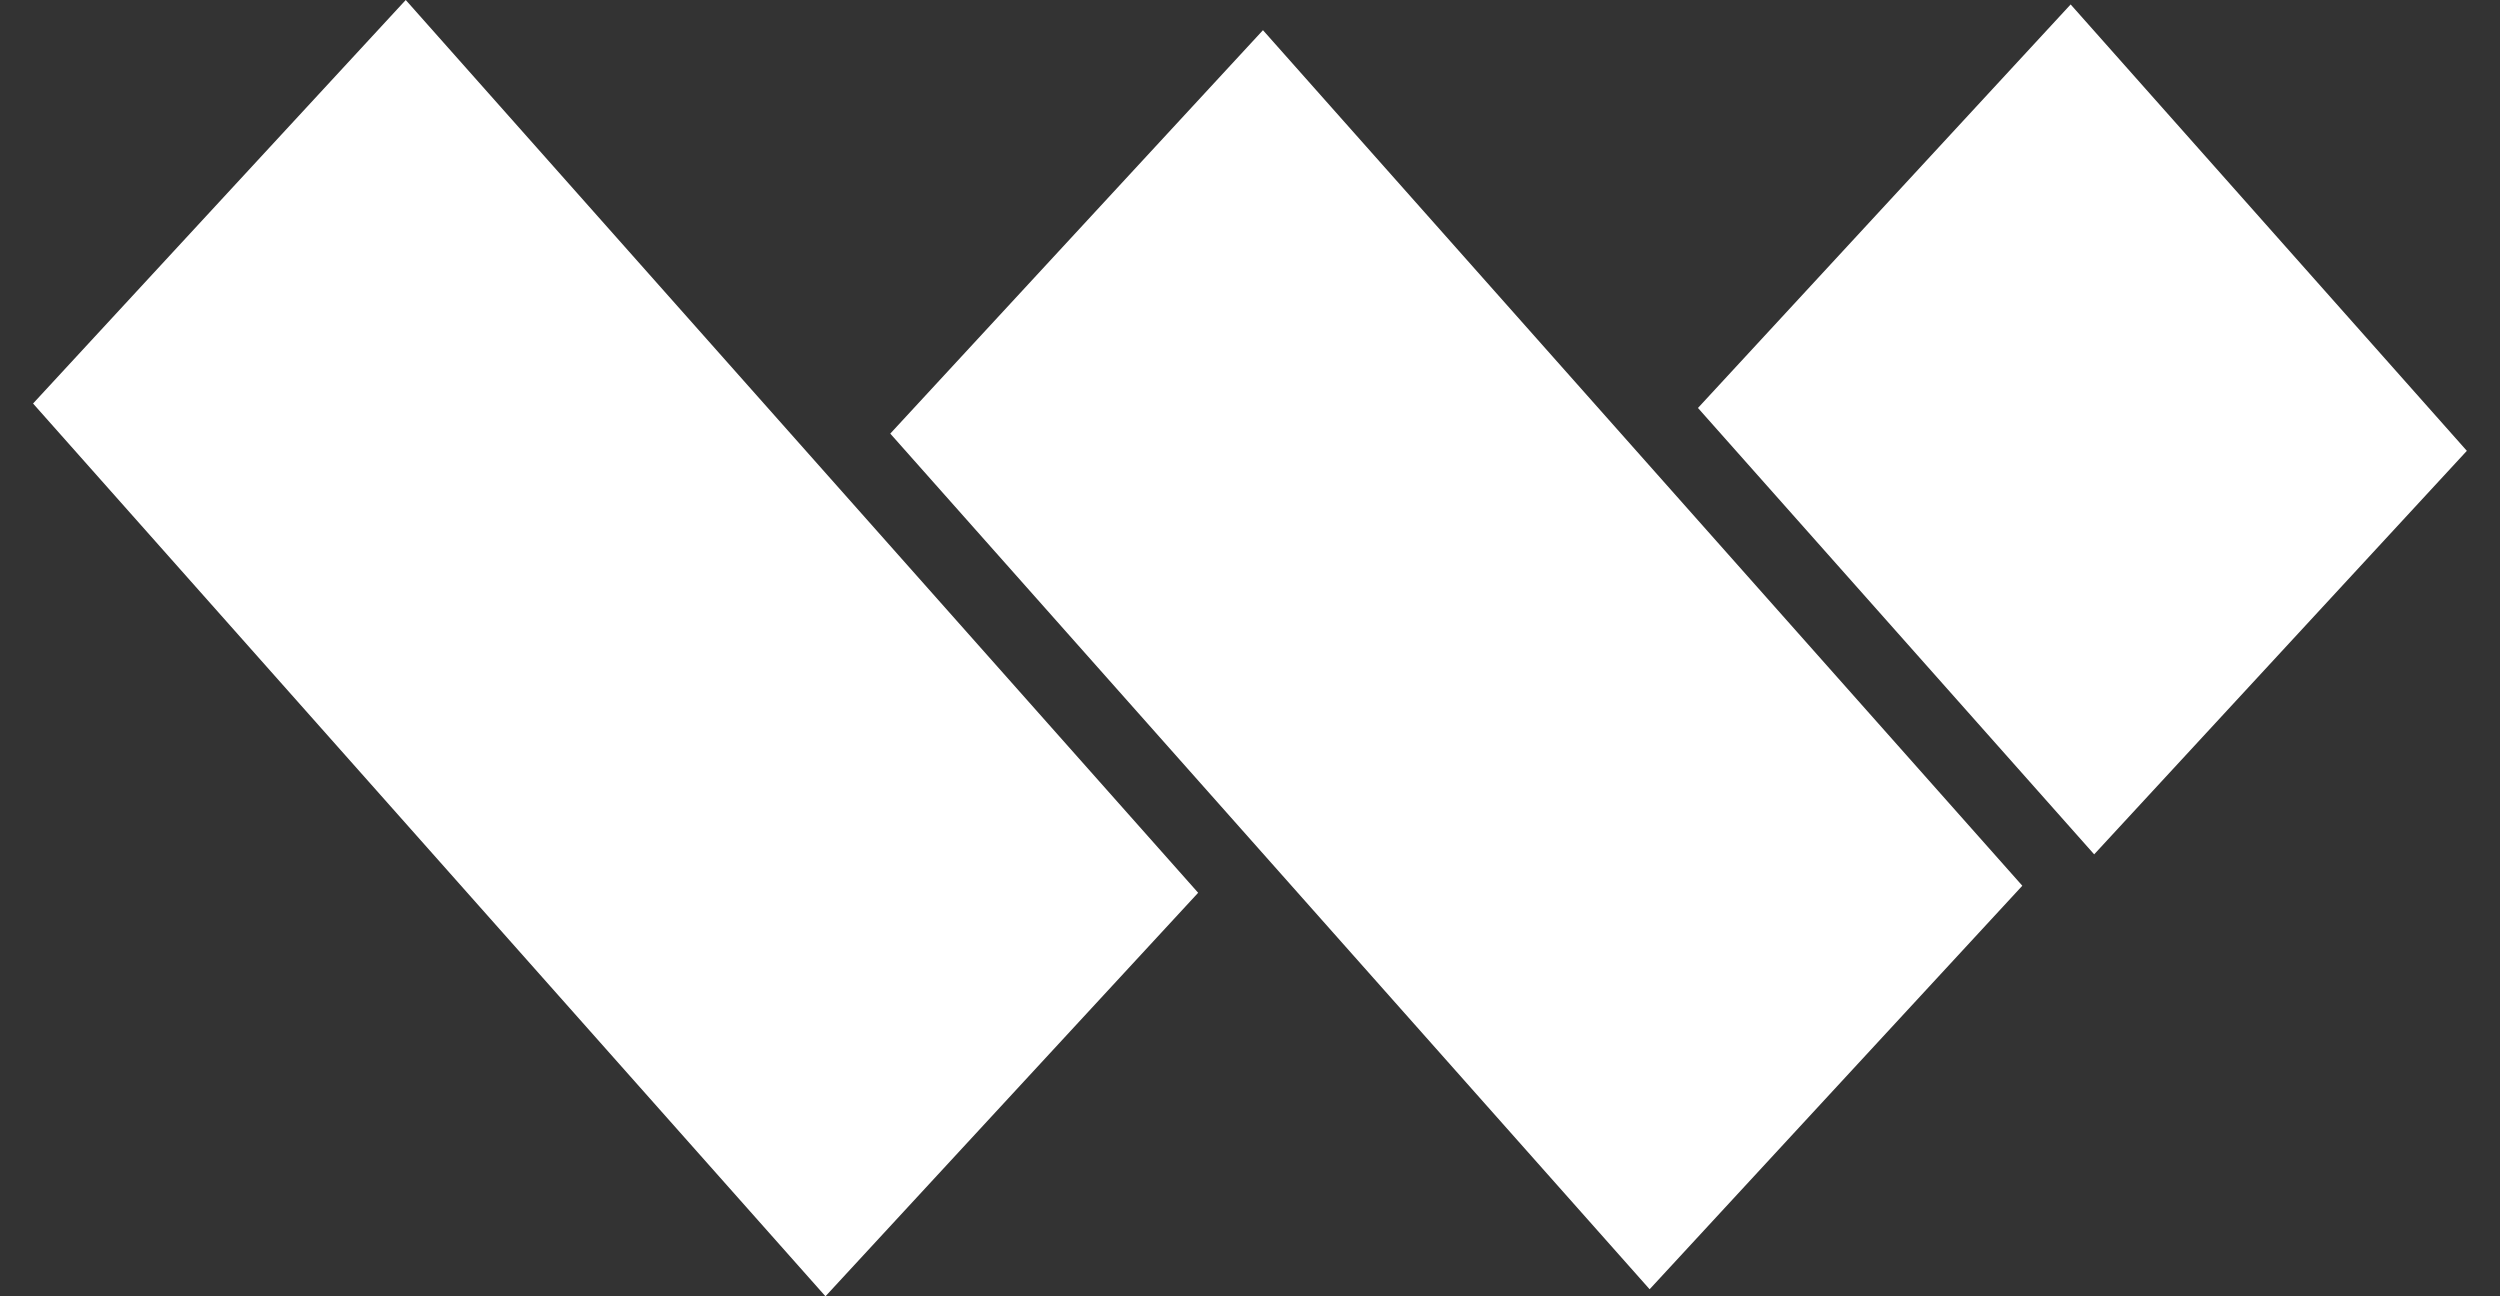
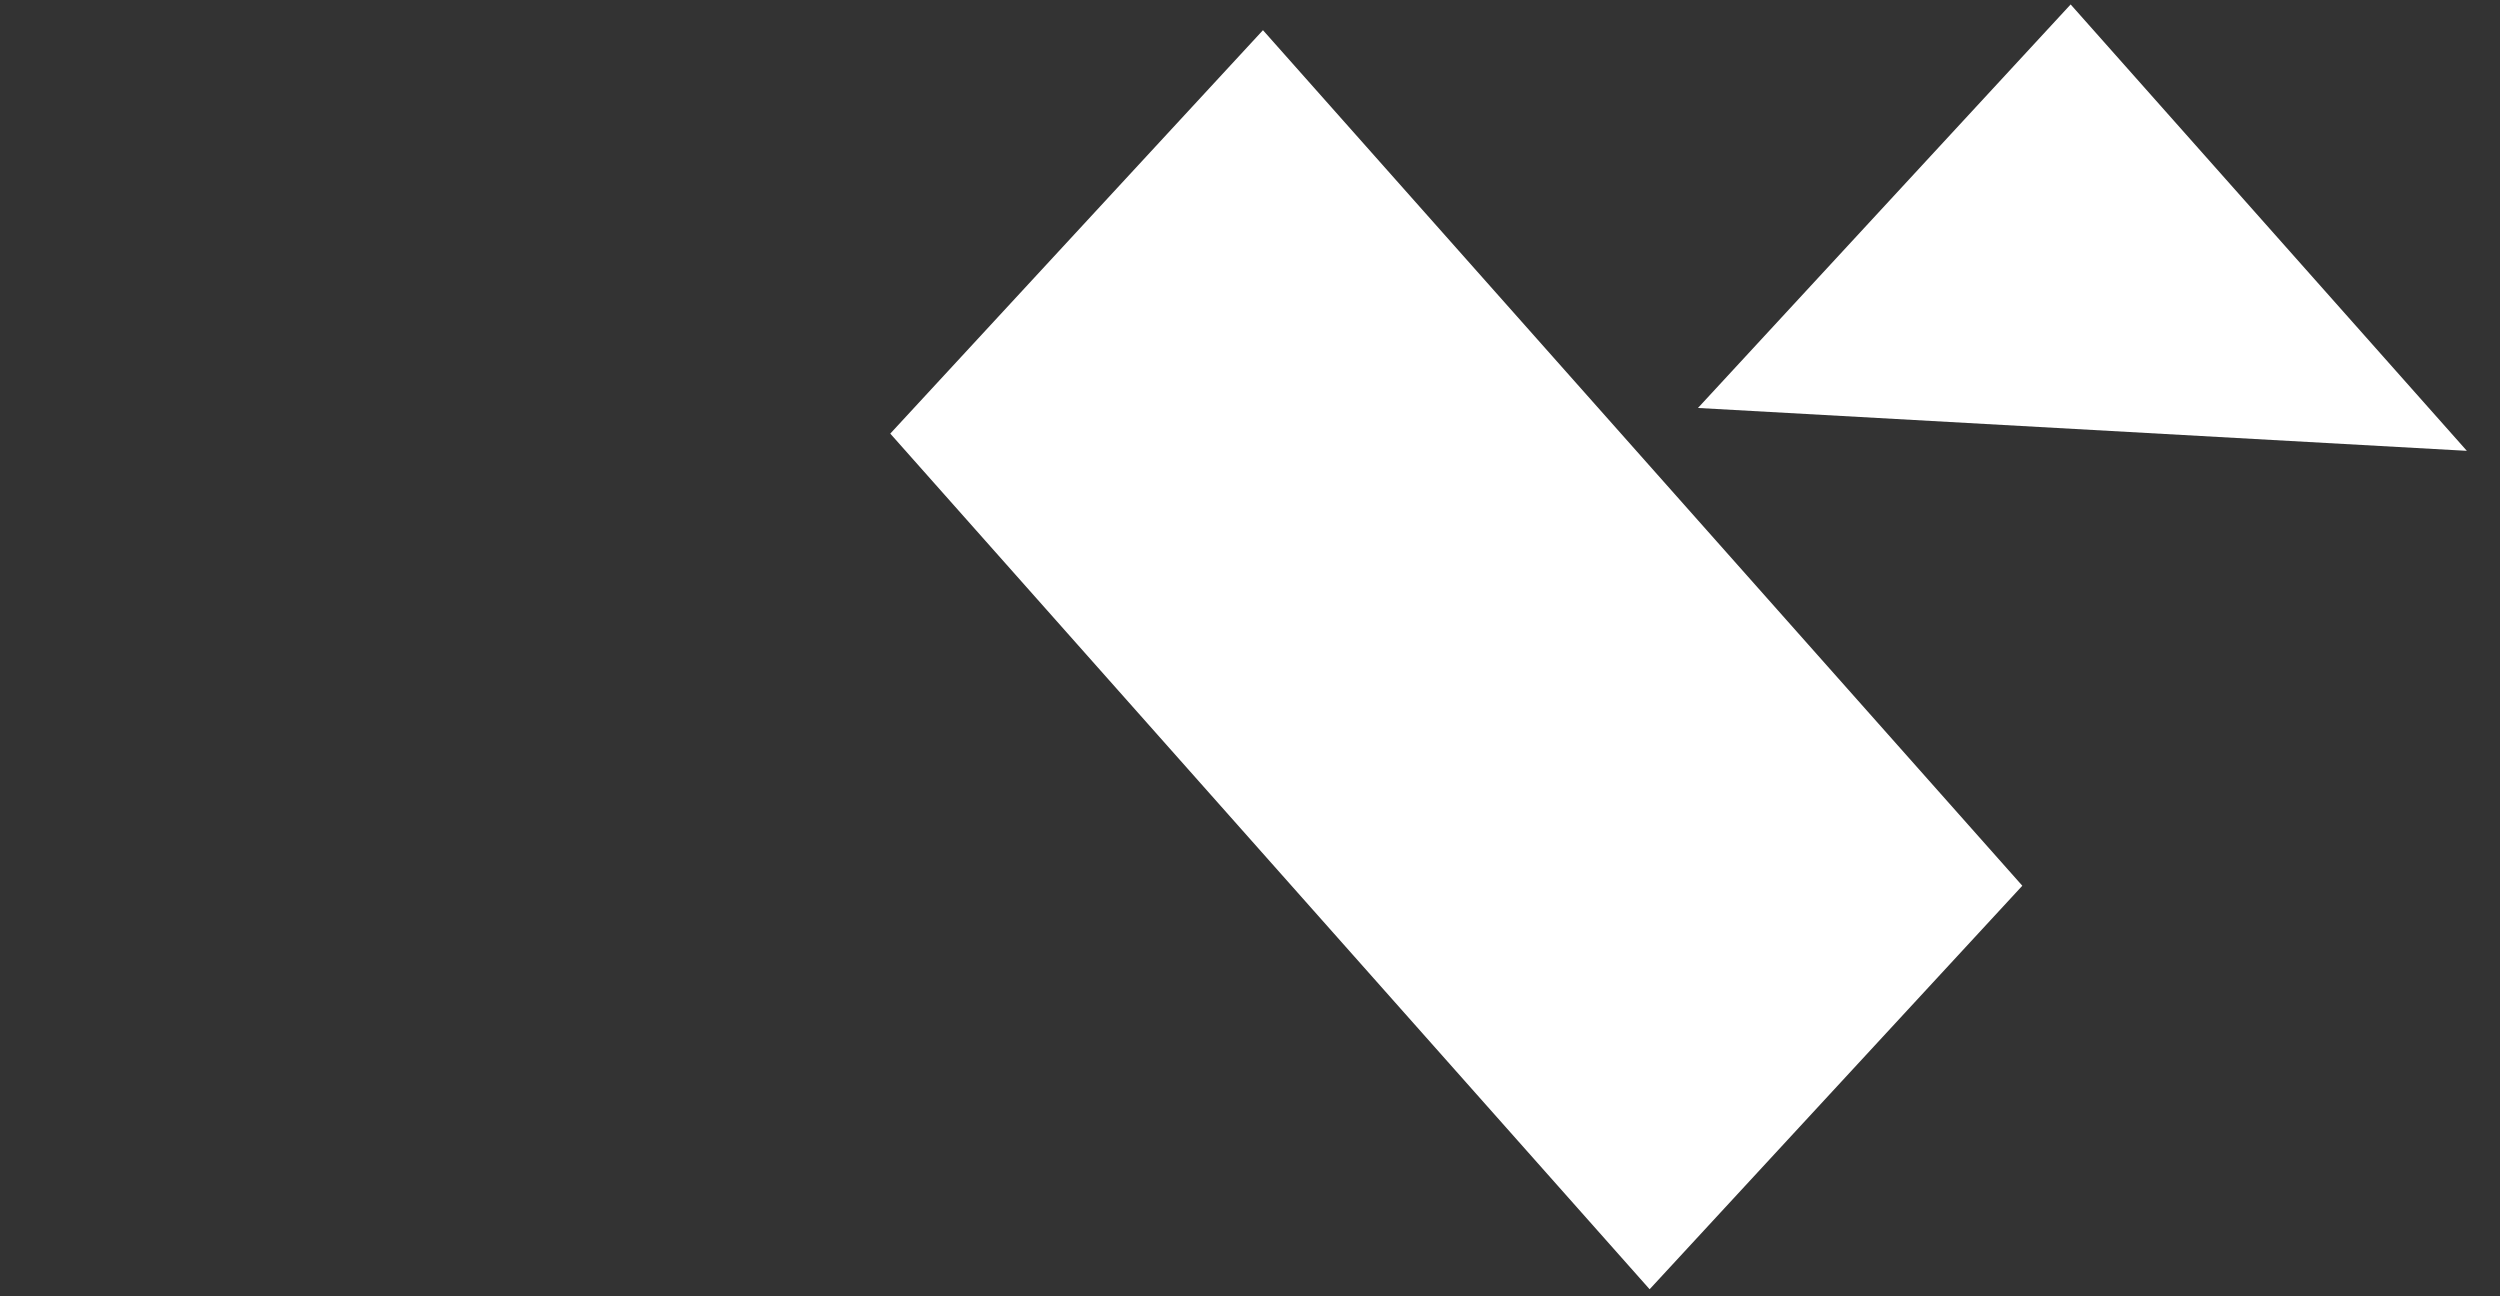
<svg xmlns="http://www.w3.org/2000/svg" width="27" height="14" viewBox="0 0 27 14" fill="none">
  <rect x="0" y="0" width="27" height="14" fill="#333333" stroke="none" />
-   <path d="M0.357 4.358L4.382 -0L12.94 9.642L8.915 14L0.357 4.358Z" fill="white" />
  <path d="M9.615 4.683L13.64 0.326L21.841 9.566L17.816 13.924L9.615 4.683Z" fill="white" />
-   <path d="M18.338 4.406L22.363 0.048L26.642 4.869L22.617 9.227L18.338 4.406Z" fill="white" />
+   <path d="M18.338 4.406L22.363 0.048L26.642 4.869L18.338 4.406Z" fill="white" />
</svg>